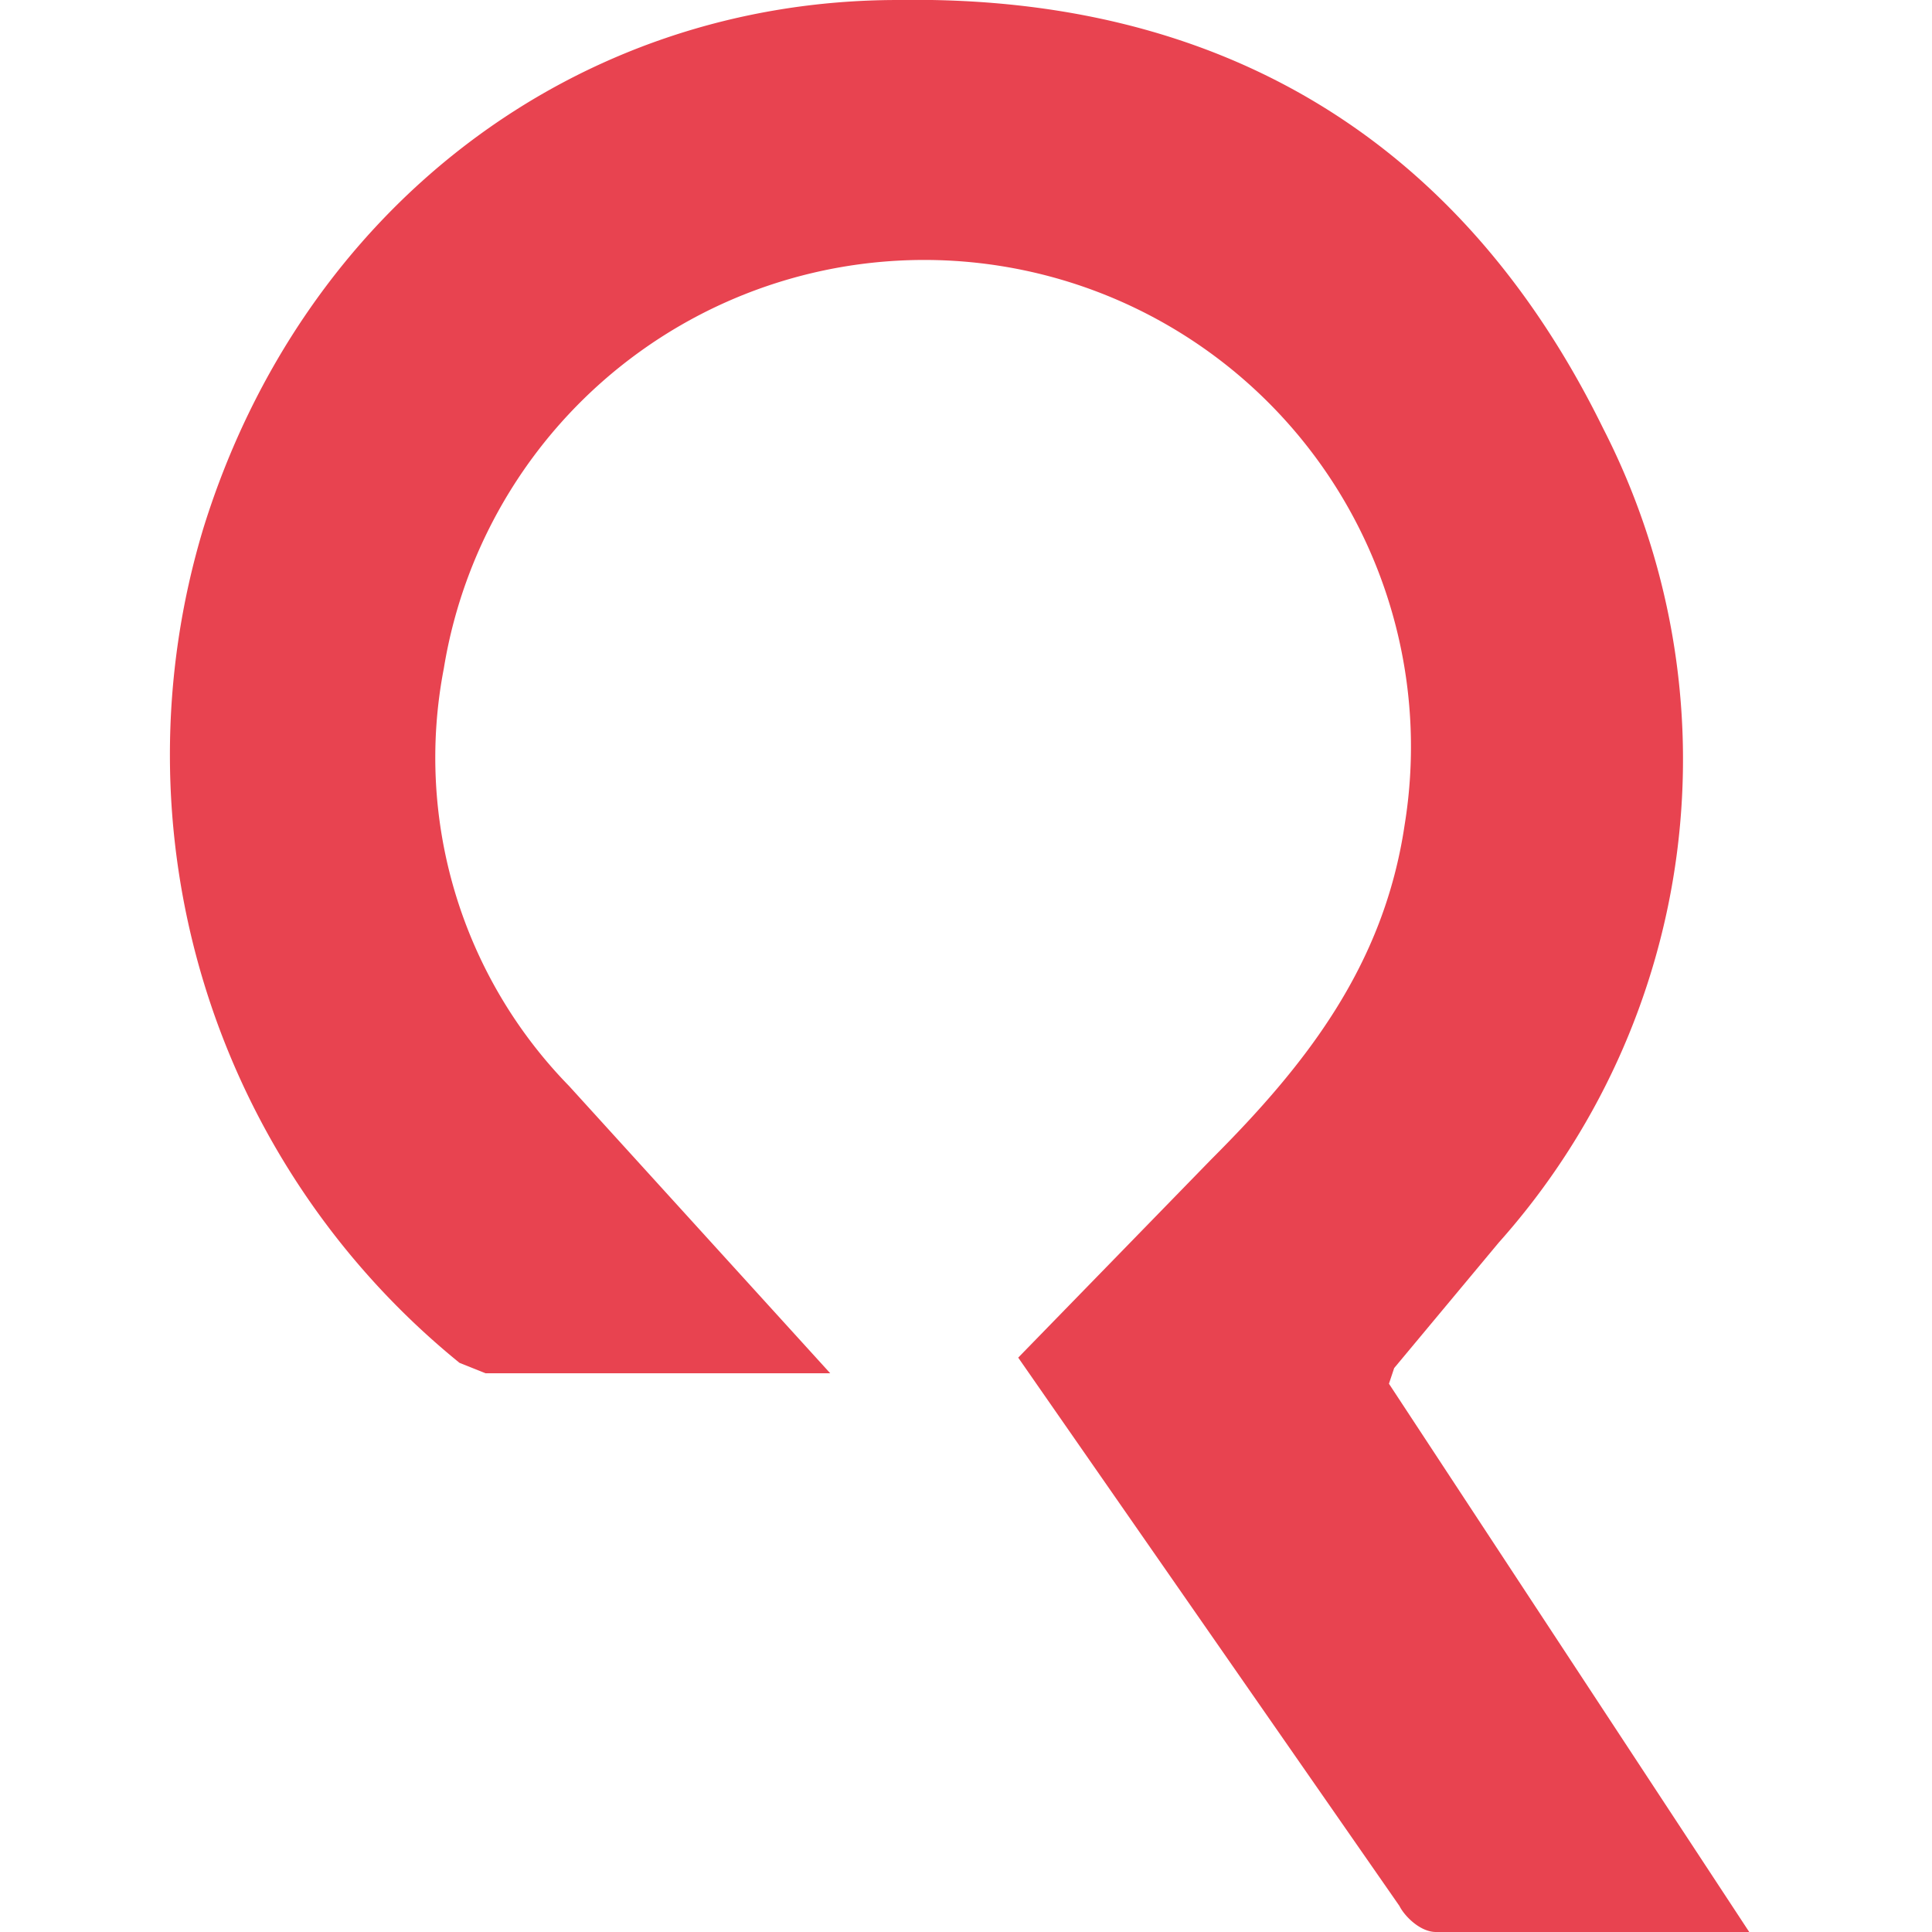
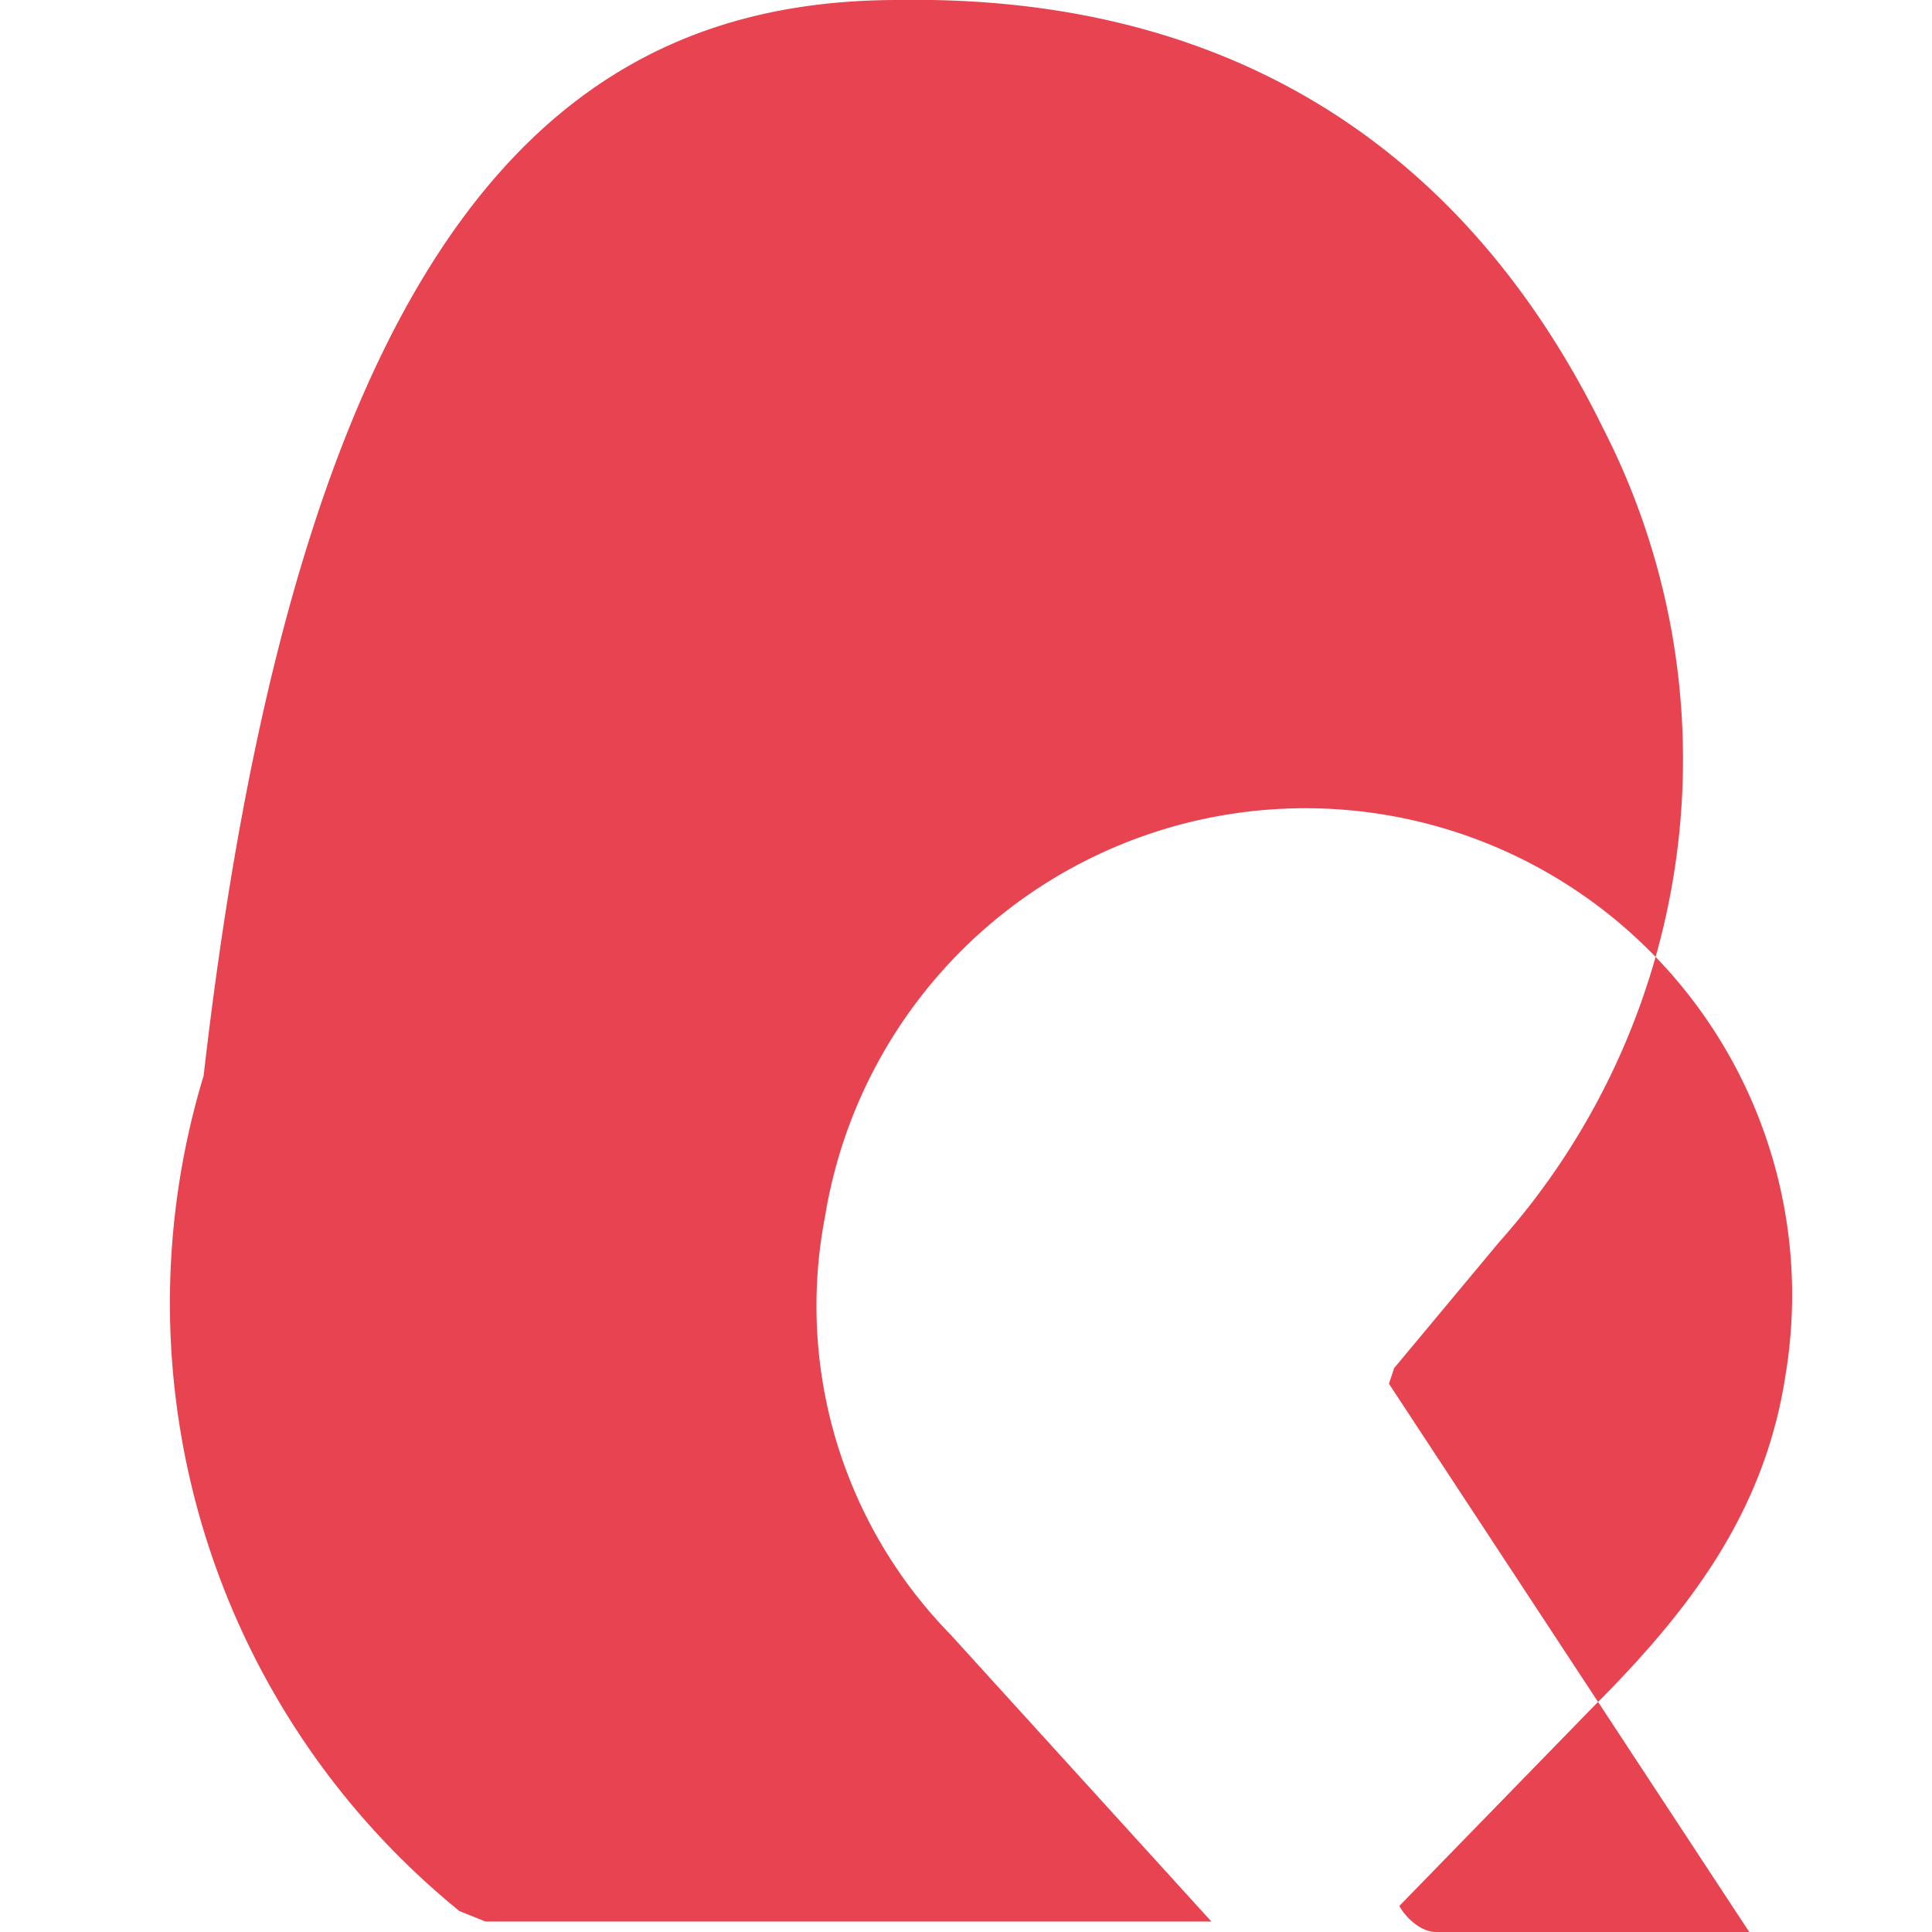
<svg xmlns="http://www.w3.org/2000/svg" width="37" height="37">
-   <path fill="#e84350" d="M26.6 26.5 33.5 37h-6c-.3 0-.6-.3-.7-.5L19.5 26l3.7-3.8c1.8-1.8 3.3-3.7 3.7-6.4a9.3 9.3 0 0 0-18.4-3 9 9 0 0 0 2.4 8l5 5.5H9.3l-.5-.2a15 15 0 0 1-4.9-16C5.8 4 11 0 17.2 0 23.4-.1 28 2.7 30.7 8.2a13.9 13.9 0 0 1-2 15.6l-2 2.4-.1.3Z" />
+   <path fill="#e84350" d="M26.6 26.5 33.5 37h-6c-.3 0-.6-.3-.7-.5l3.7-3.8c1.8-1.8 3.3-3.7 3.7-6.4a9.3 9.3 0 0 0-18.4-3 9 9 0 0 0 2.4 8l5 5.5H9.3l-.5-.2a15 15 0 0 1-4.9-16C5.8 4 11 0 17.2 0 23.4-.1 28 2.7 30.7 8.2a13.9 13.9 0 0 1-2 15.6l-2 2.4-.1.3Z" />
</svg>